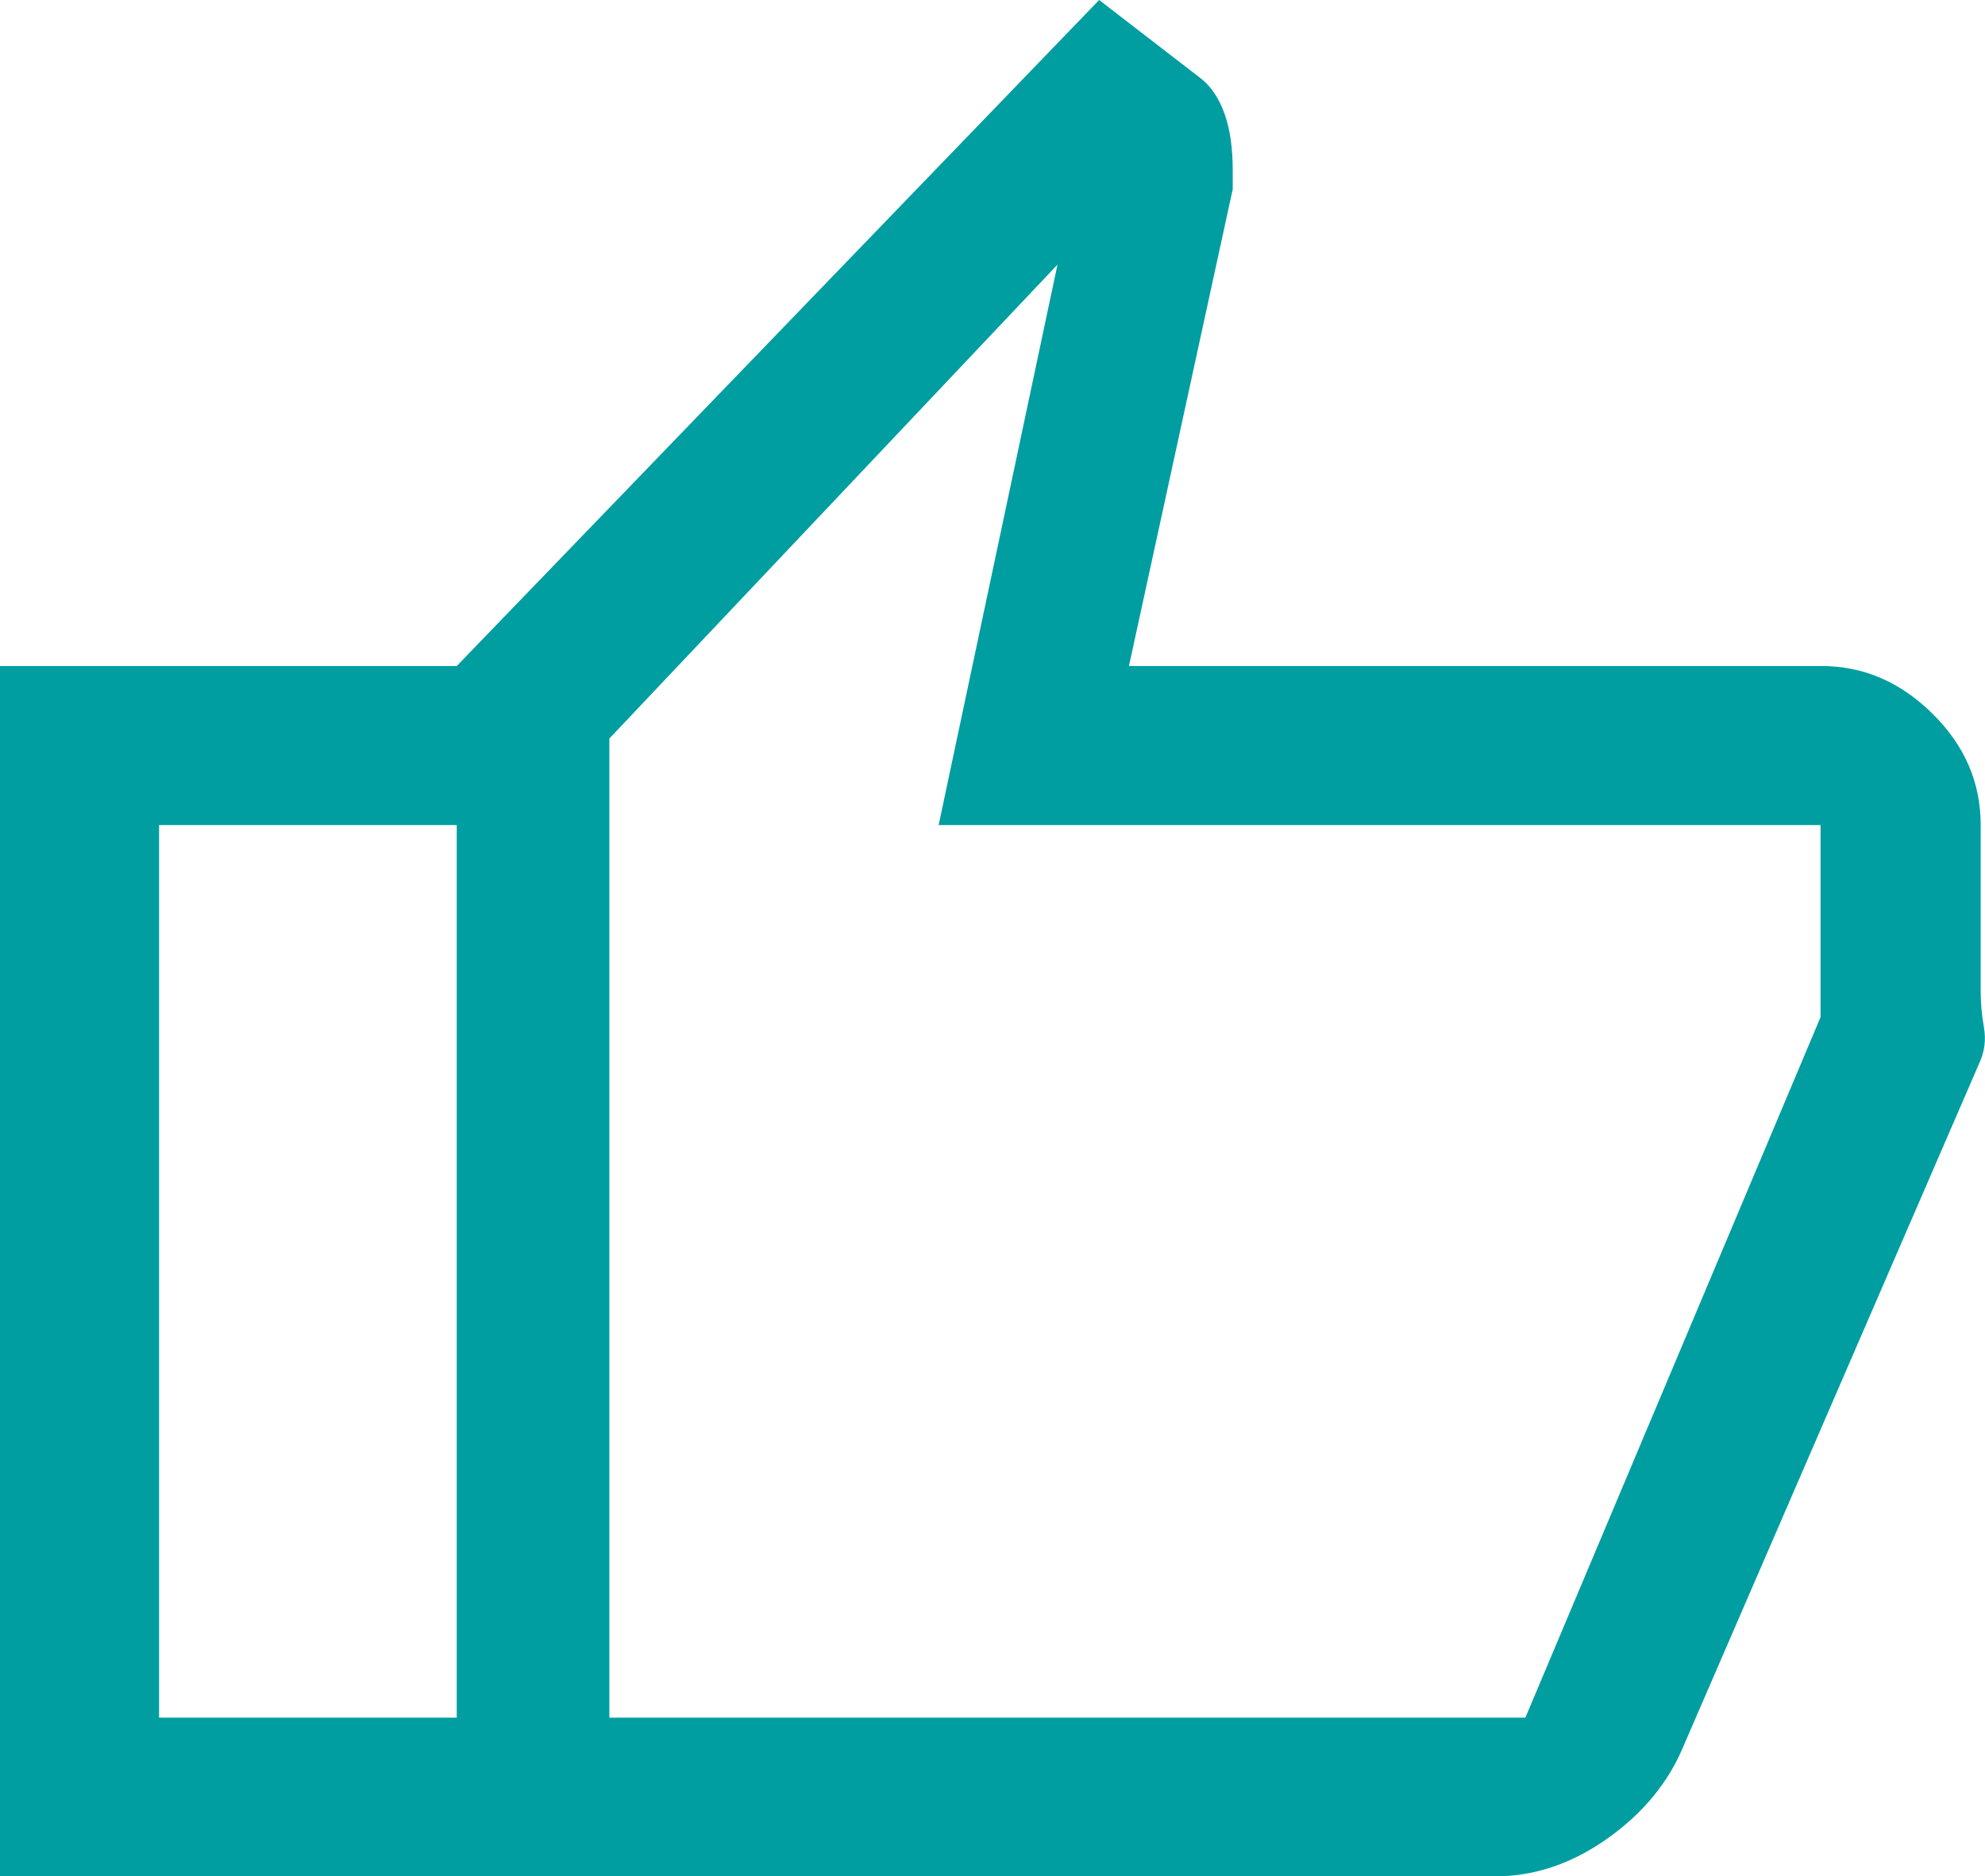
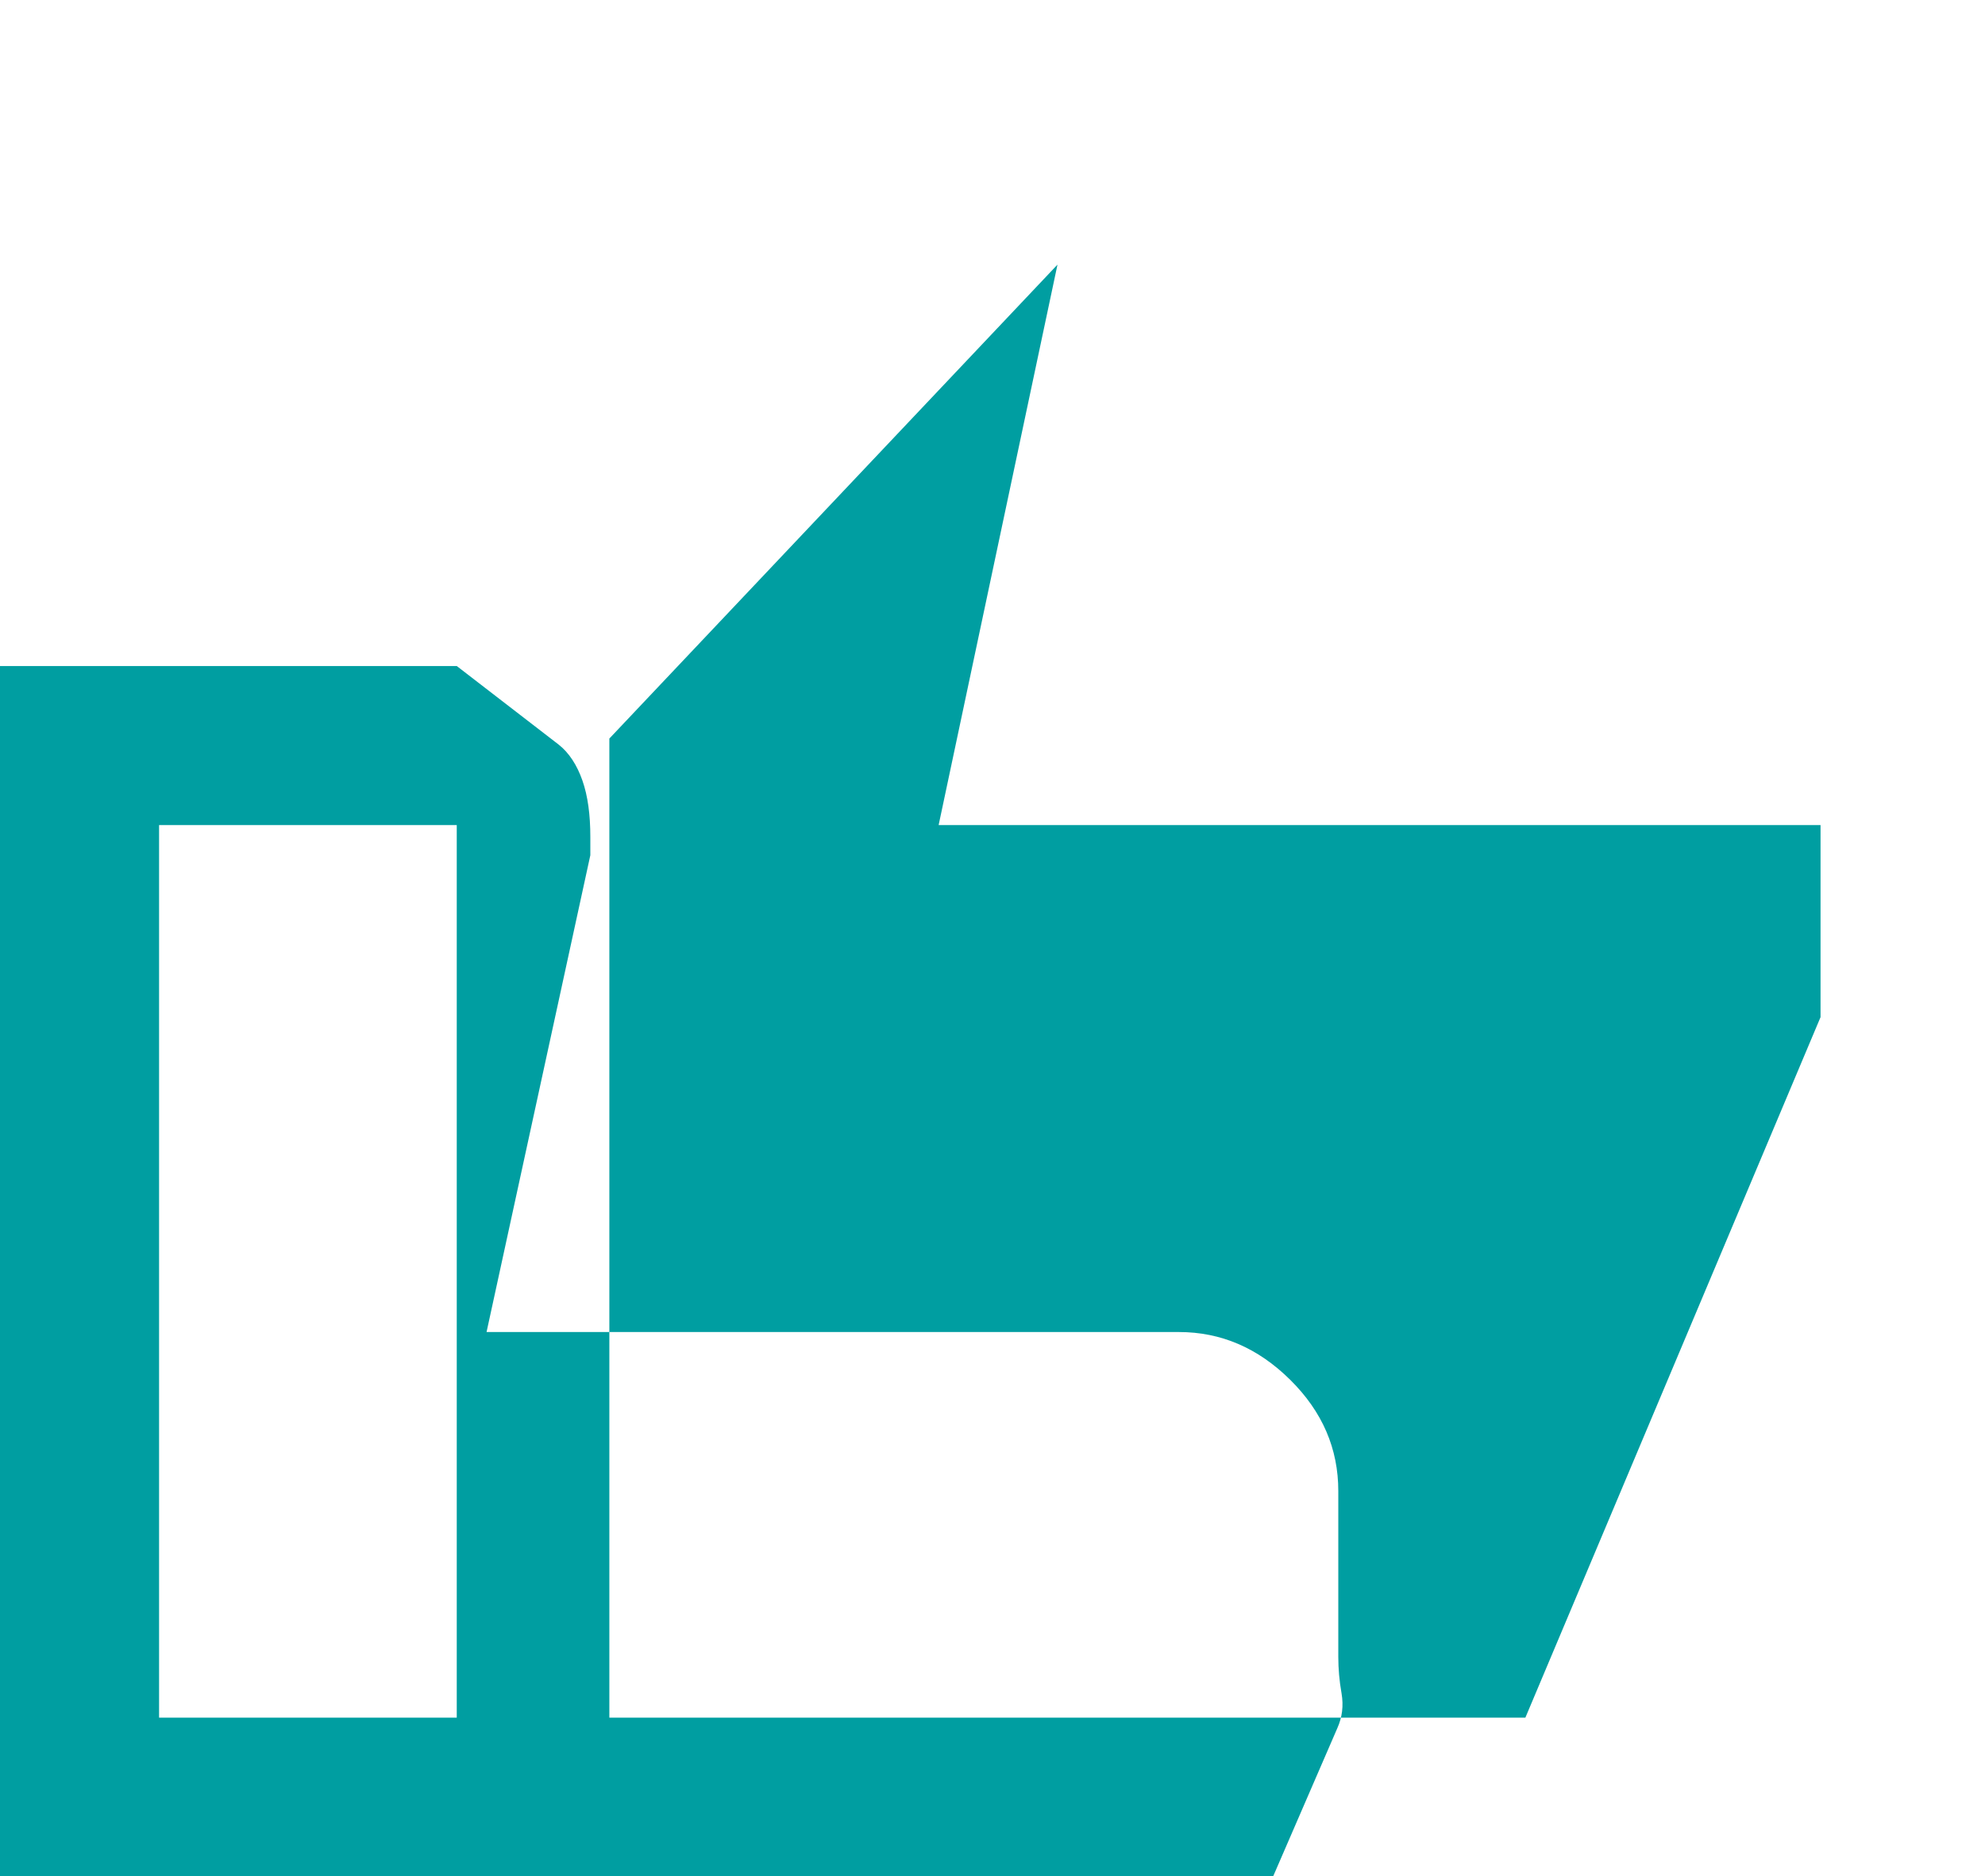
<svg xmlns="http://www.w3.org/2000/svg" id="Layer_2" data-name="Layer 2" viewBox="0 0 55.28 52.26">
  <defs>
    <style>
      .cls-1 {
        fill: #009ea1;
      }
    </style>
  </defs>
  <g id="Layer_1-2" data-name="Layer 1">
-     <path class="cls-1" d="M41.64,52.26H12.72V18.55L30.61,0l2.84,2.19c.29.23.51.57.66,1,.15.43.22.95.22,1.57v.51l-2.89,13.28h19.28c1.17,0,2.2.44,3.1,1.33.9.89,1.34,1.92,1.34,3.1v4.62c0,.33.03.67.09,1.01.06.35.02.67-.12.98l-8.25,19.05c-.42,1.01-1.13,1.87-2.12,2.57-.99.7-2.03,1.05-3.12,1.05ZM16.97,47.84h25.51l8.22-19.51v-5.35h-24.56l3.31-15.61-12.48,13.2v27.27ZM16.97,20.56v27.27-27.27ZM12.72,18.55v4.43H4.43v24.86h8.29v4.43H0V18.55h12.72Z" />
+     <path class="cls-1" d="M41.64,52.26H12.72V18.55l2.84,2.19c.29.23.51.57.66,1,.15.43.22.95.22,1.57v.51l-2.89,13.28h19.28c1.17,0,2.2.44,3.1,1.33.9.89,1.34,1.92,1.34,3.1v4.62c0,.33.03.67.09,1.01.06.35.02.67-.12.98l-8.25,19.05c-.42,1.01-1.13,1.87-2.12,2.57-.99.7-2.03,1.05-3.12,1.05ZM16.97,47.84h25.51l8.22-19.51v-5.35h-24.56l3.31-15.61-12.48,13.2v27.27ZM16.97,20.56v27.27-27.27ZM12.72,18.55v4.43H4.43v24.86h8.29v4.43H0V18.55h12.72Z" />
  </g>
</svg>